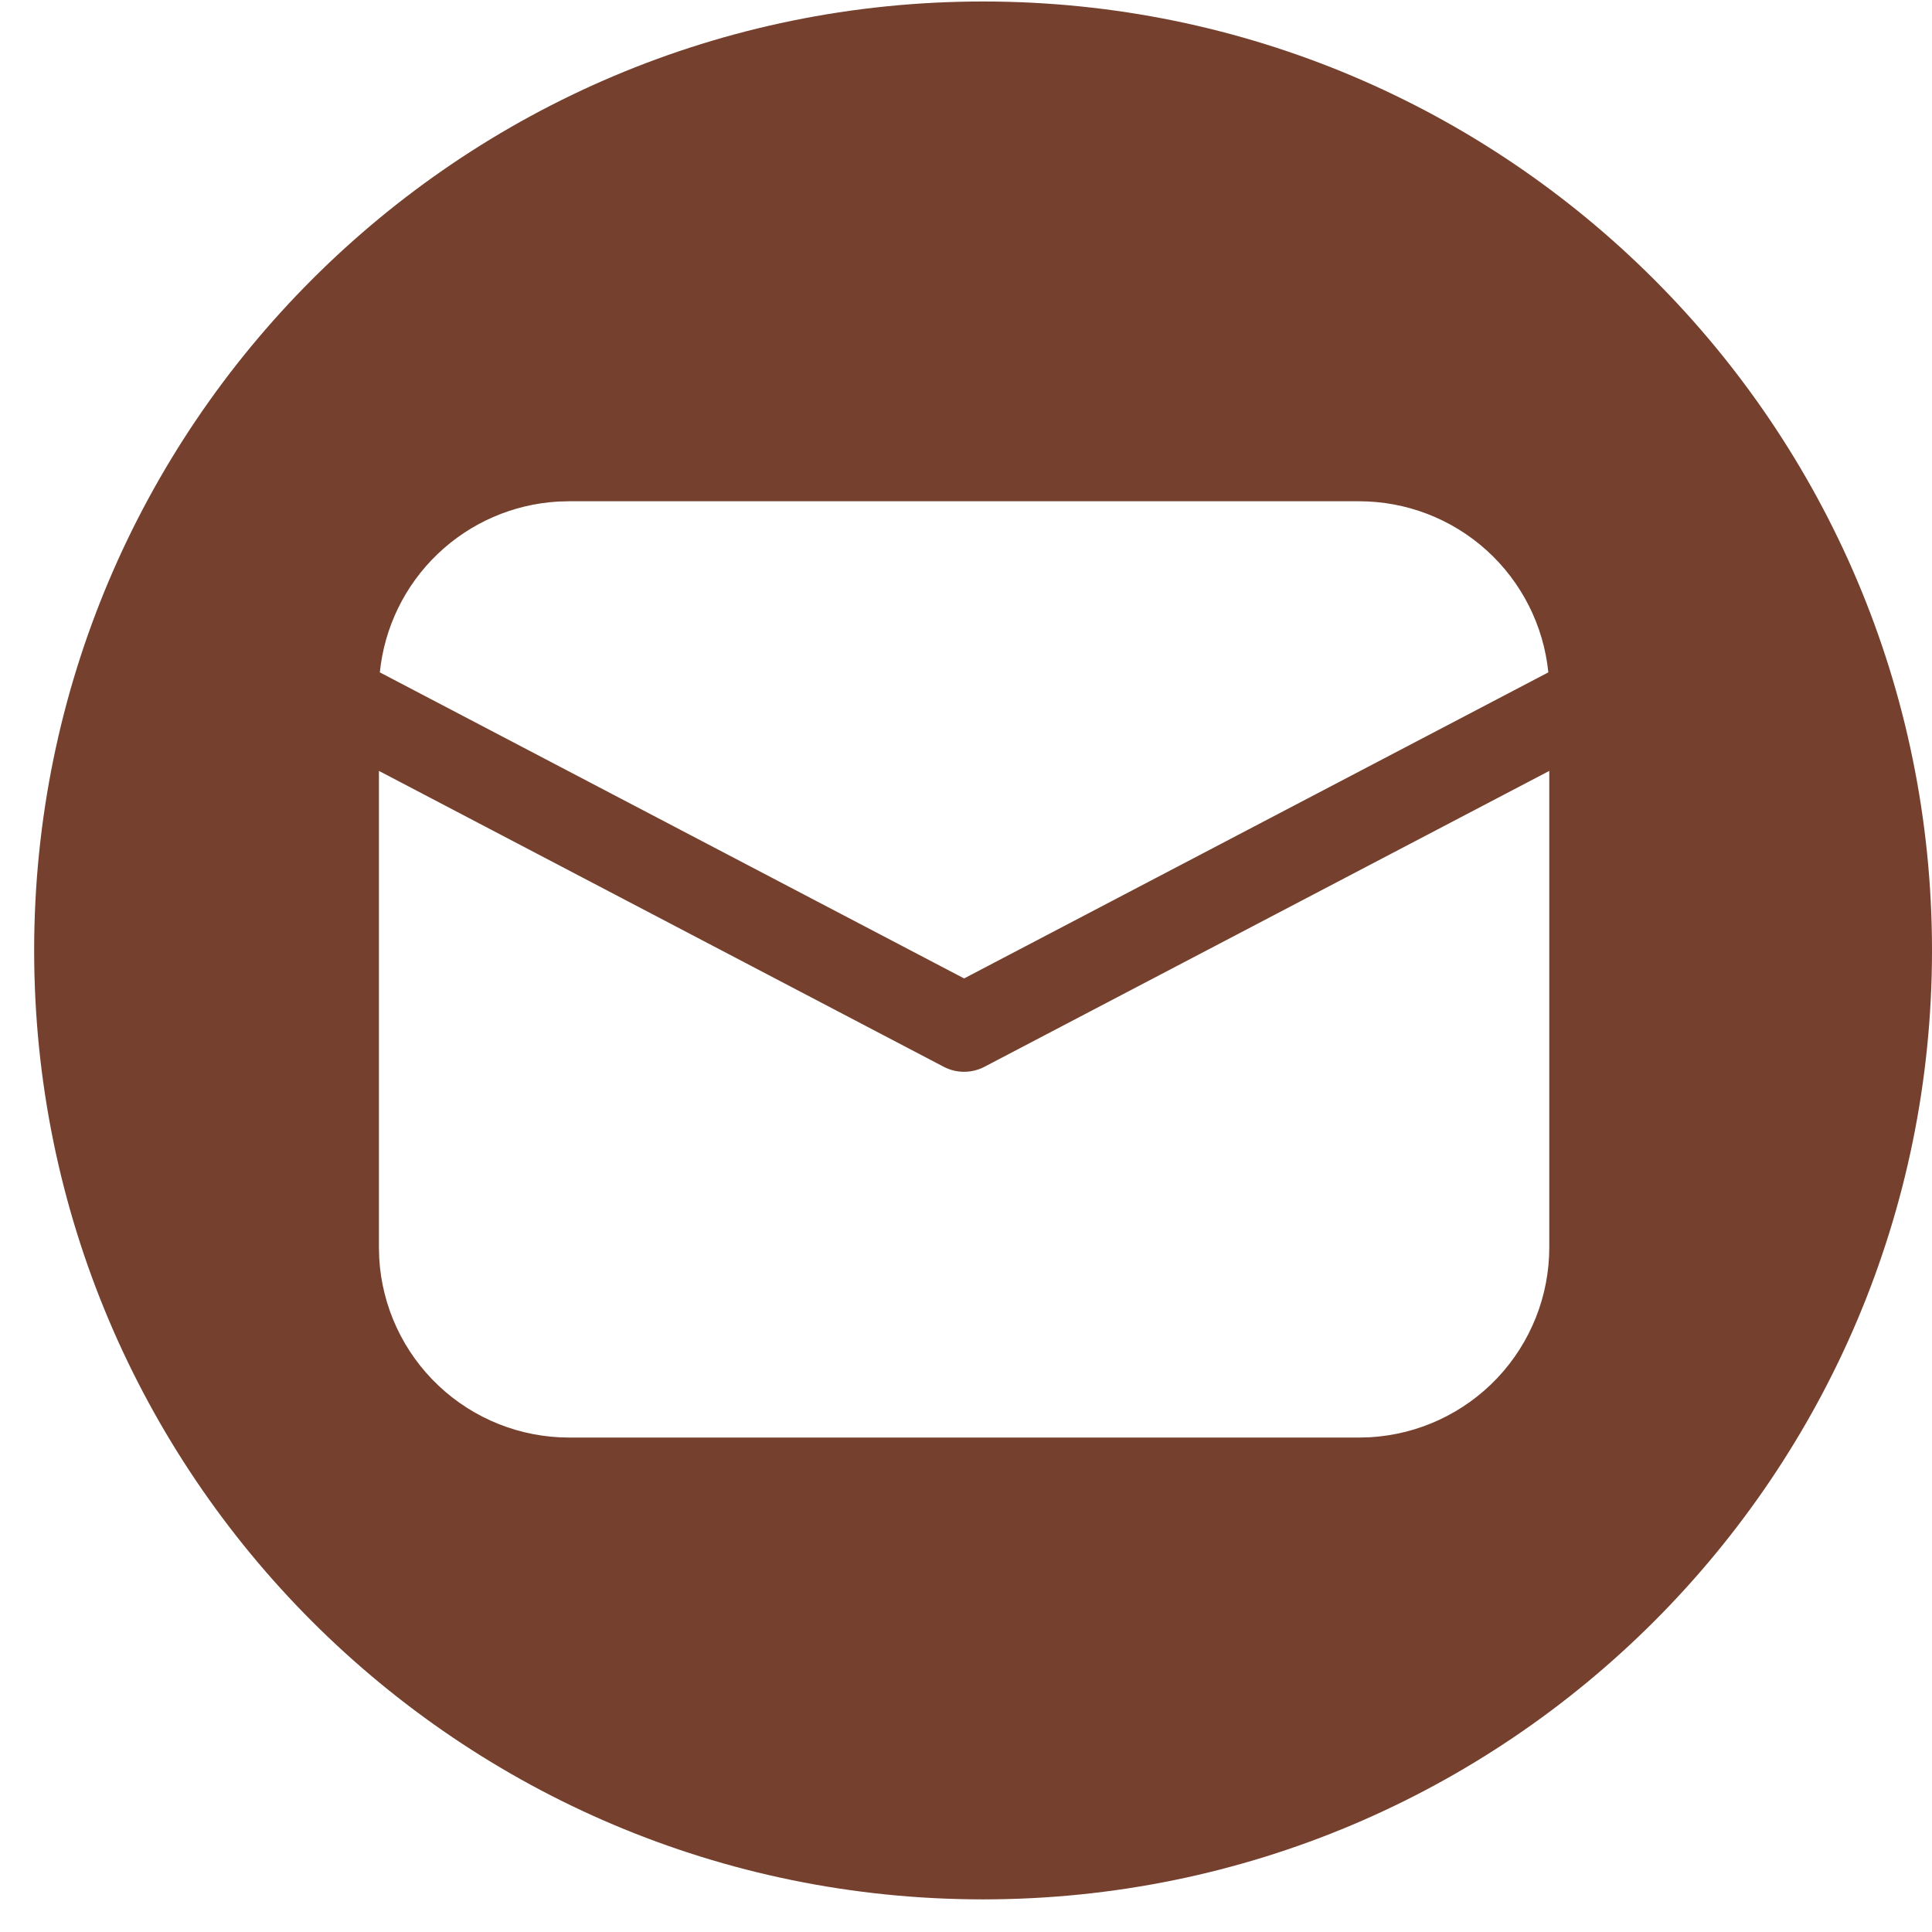
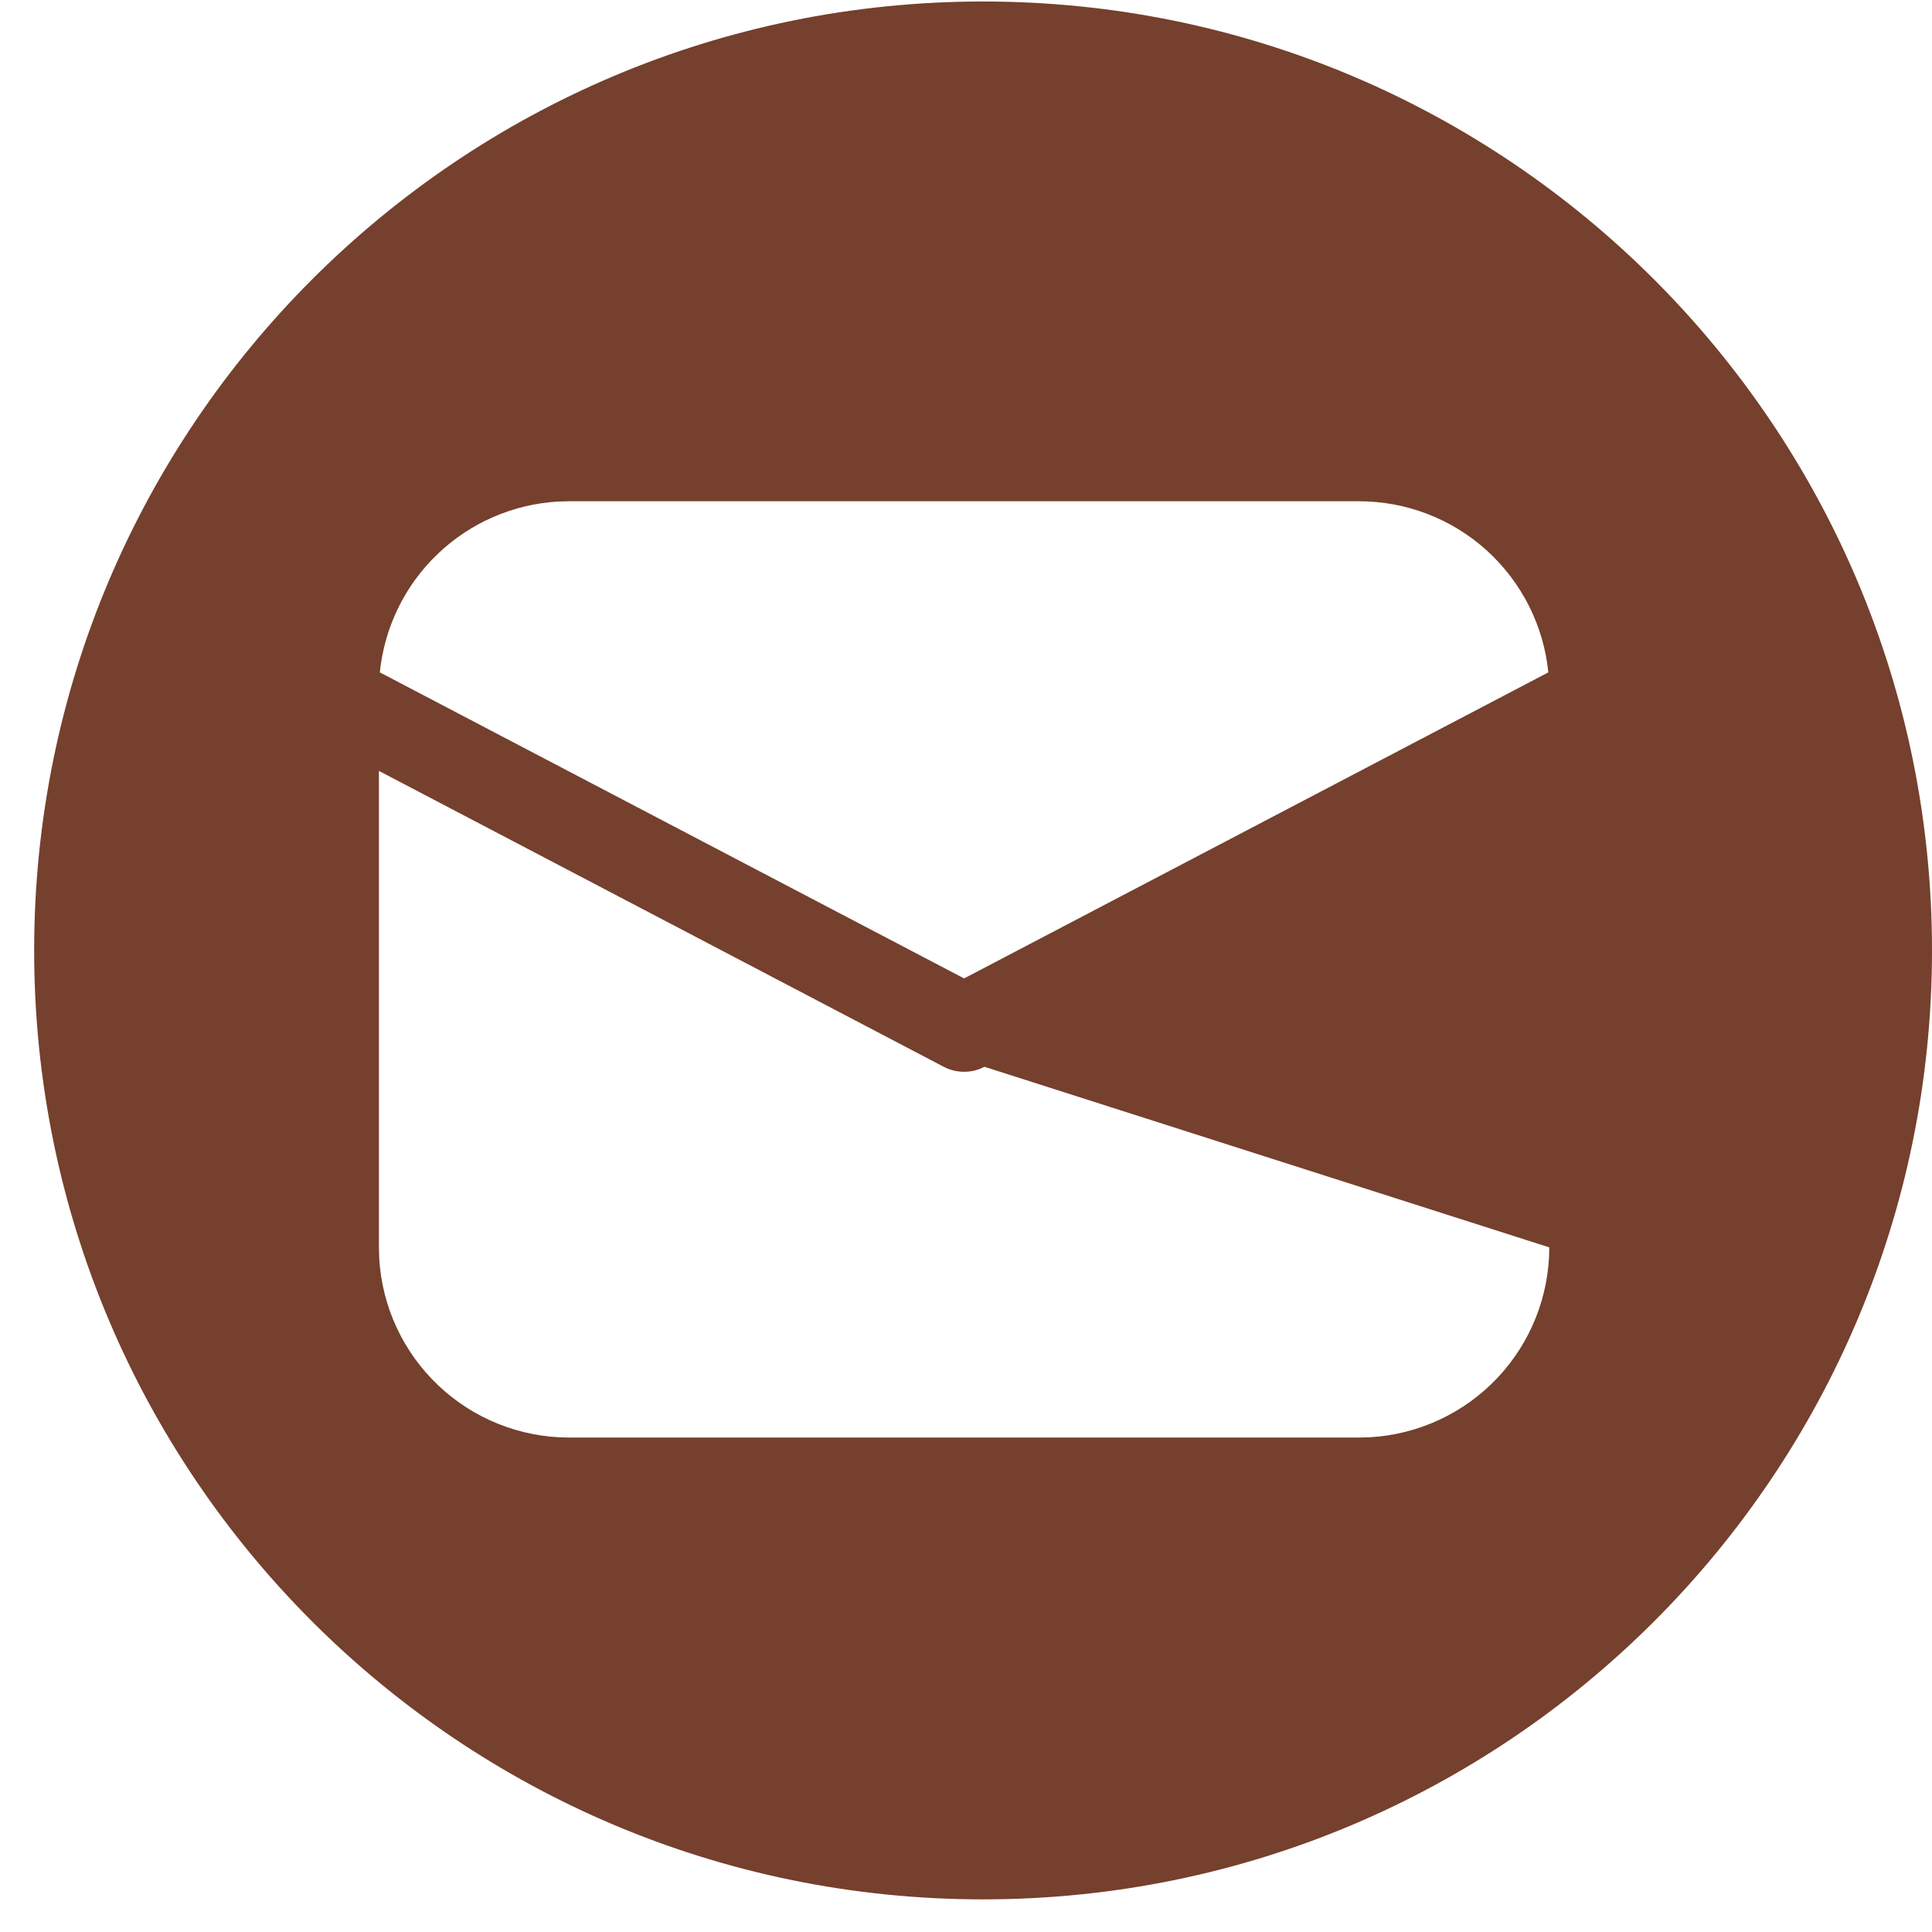
<svg xmlns="http://www.w3.org/2000/svg" width="53" height="53" viewBox="0 0 53 53" fill="none">
-   <path fill-rule="evenodd" clip-rule="evenodd" d="M26.968 52.105C41.345 52.105 53 40.45 53 26.073C53 11.696 41.345 0.041 26.968 0.041C12.591 0.041 0.937 11.696 0.937 26.073C0.937 40.45 12.591 52.105 26.968 52.105ZM42.501 34.219V21.148L27.006 29.265C26.834 29.355 26.642 29.402 26.448 29.402C26.253 29.402 26.061 29.355 25.889 29.265L10.395 21.148V34.219L10.403 34.514C10.478 35.845 11.06 37.096 12.029 38.011C12.997 38.926 14.279 39.436 15.612 39.436H37.283L37.579 39.428C38.909 39.352 40.16 38.771 41.076 37.802C41.991 36.833 42.501 35.551 42.501 34.219ZM37.283 13.751H15.612L15.313 13.759C14.074 13.83 12.9 14.341 12.003 15.2C11.106 16.059 10.545 17.209 10.42 18.445L26.448 26.841L42.475 18.445C42.345 17.158 41.742 15.966 40.783 15.098C39.824 14.231 38.577 13.751 37.283 13.751Z" fill="#75402D" />
+   <path fill-rule="evenodd" clip-rule="evenodd" d="M26.968 52.105C41.345 52.105 53 40.45 53 26.073C53 11.696 41.345 0.041 26.968 0.041C12.591 0.041 0.937 11.696 0.937 26.073C0.937 40.45 12.591 52.105 26.968 52.105ZM42.501 34.219L27.006 29.265C26.834 29.355 26.642 29.402 26.448 29.402C26.253 29.402 26.061 29.355 25.889 29.265L10.395 21.148V34.219L10.403 34.514C10.478 35.845 11.06 37.096 12.029 38.011C12.997 38.926 14.279 39.436 15.612 39.436H37.283L37.579 39.428C38.909 39.352 40.16 38.771 41.076 37.802C41.991 36.833 42.501 35.551 42.501 34.219ZM37.283 13.751H15.612L15.313 13.759C14.074 13.83 12.9 14.341 12.003 15.2C11.106 16.059 10.545 17.209 10.42 18.445L26.448 26.841L42.475 18.445C42.345 17.158 41.742 15.966 40.783 15.098C39.824 14.231 38.577 13.751 37.283 13.751Z" fill="#75402D" />
</svg>